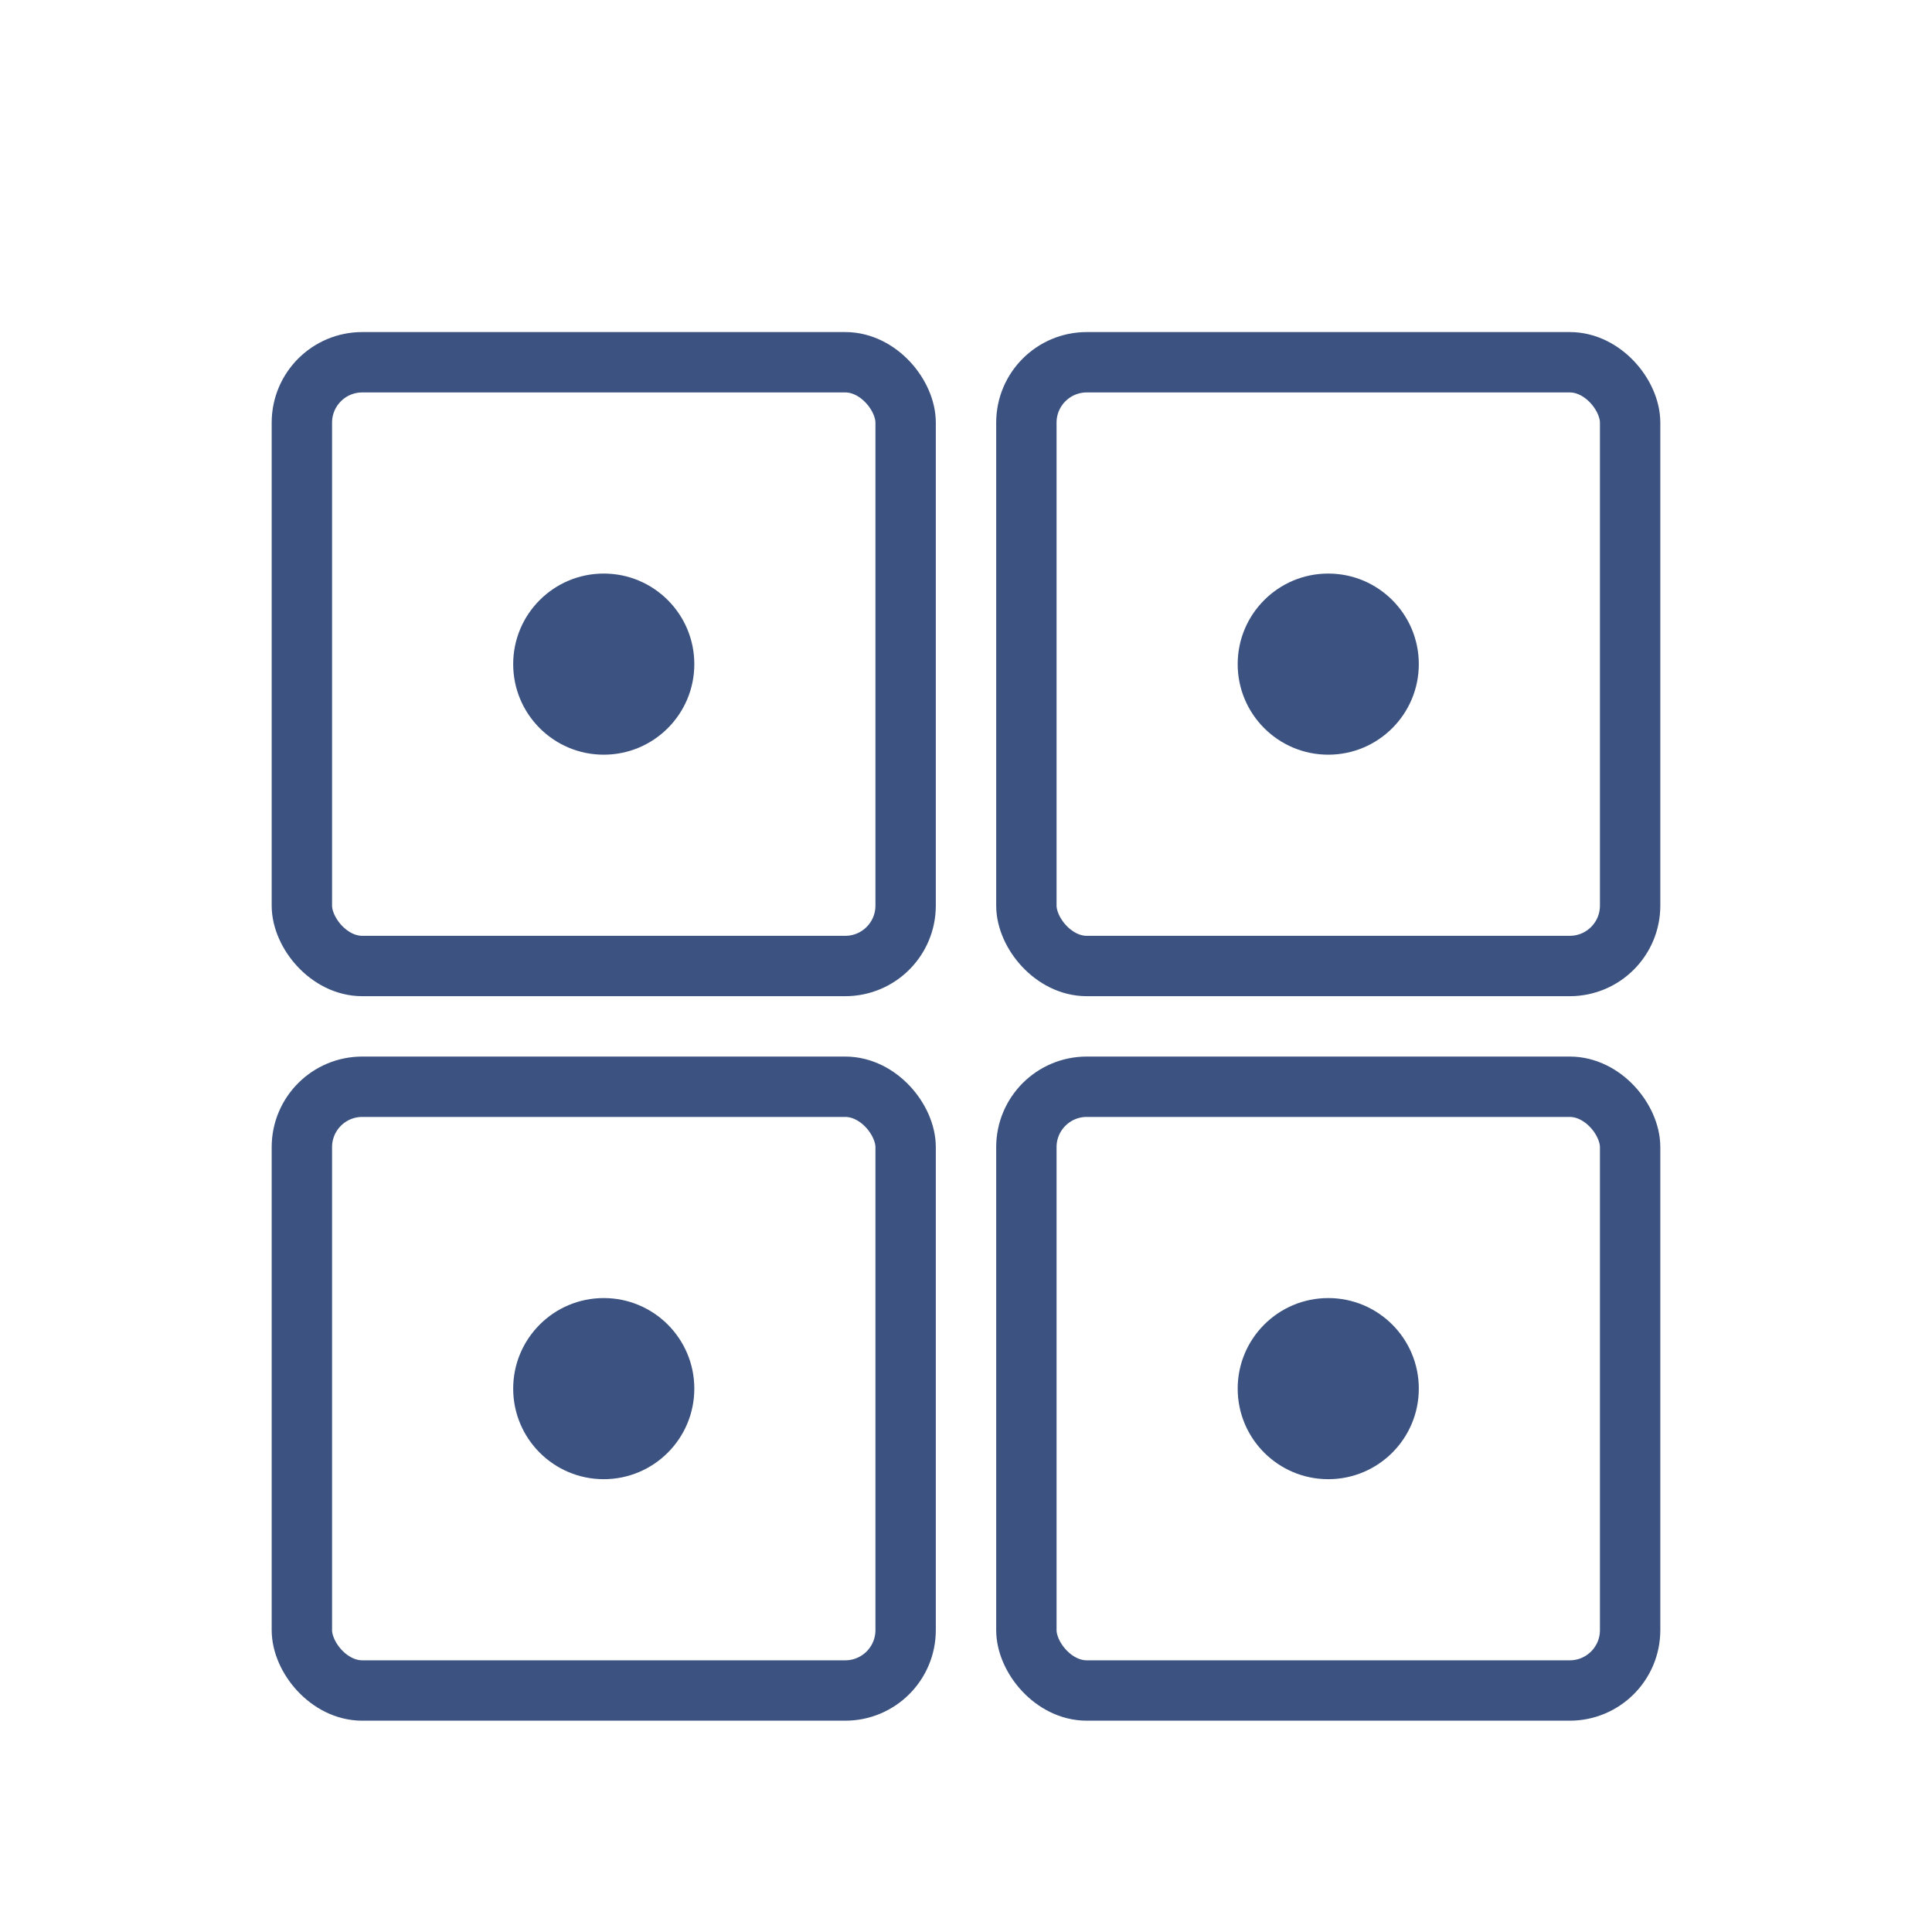
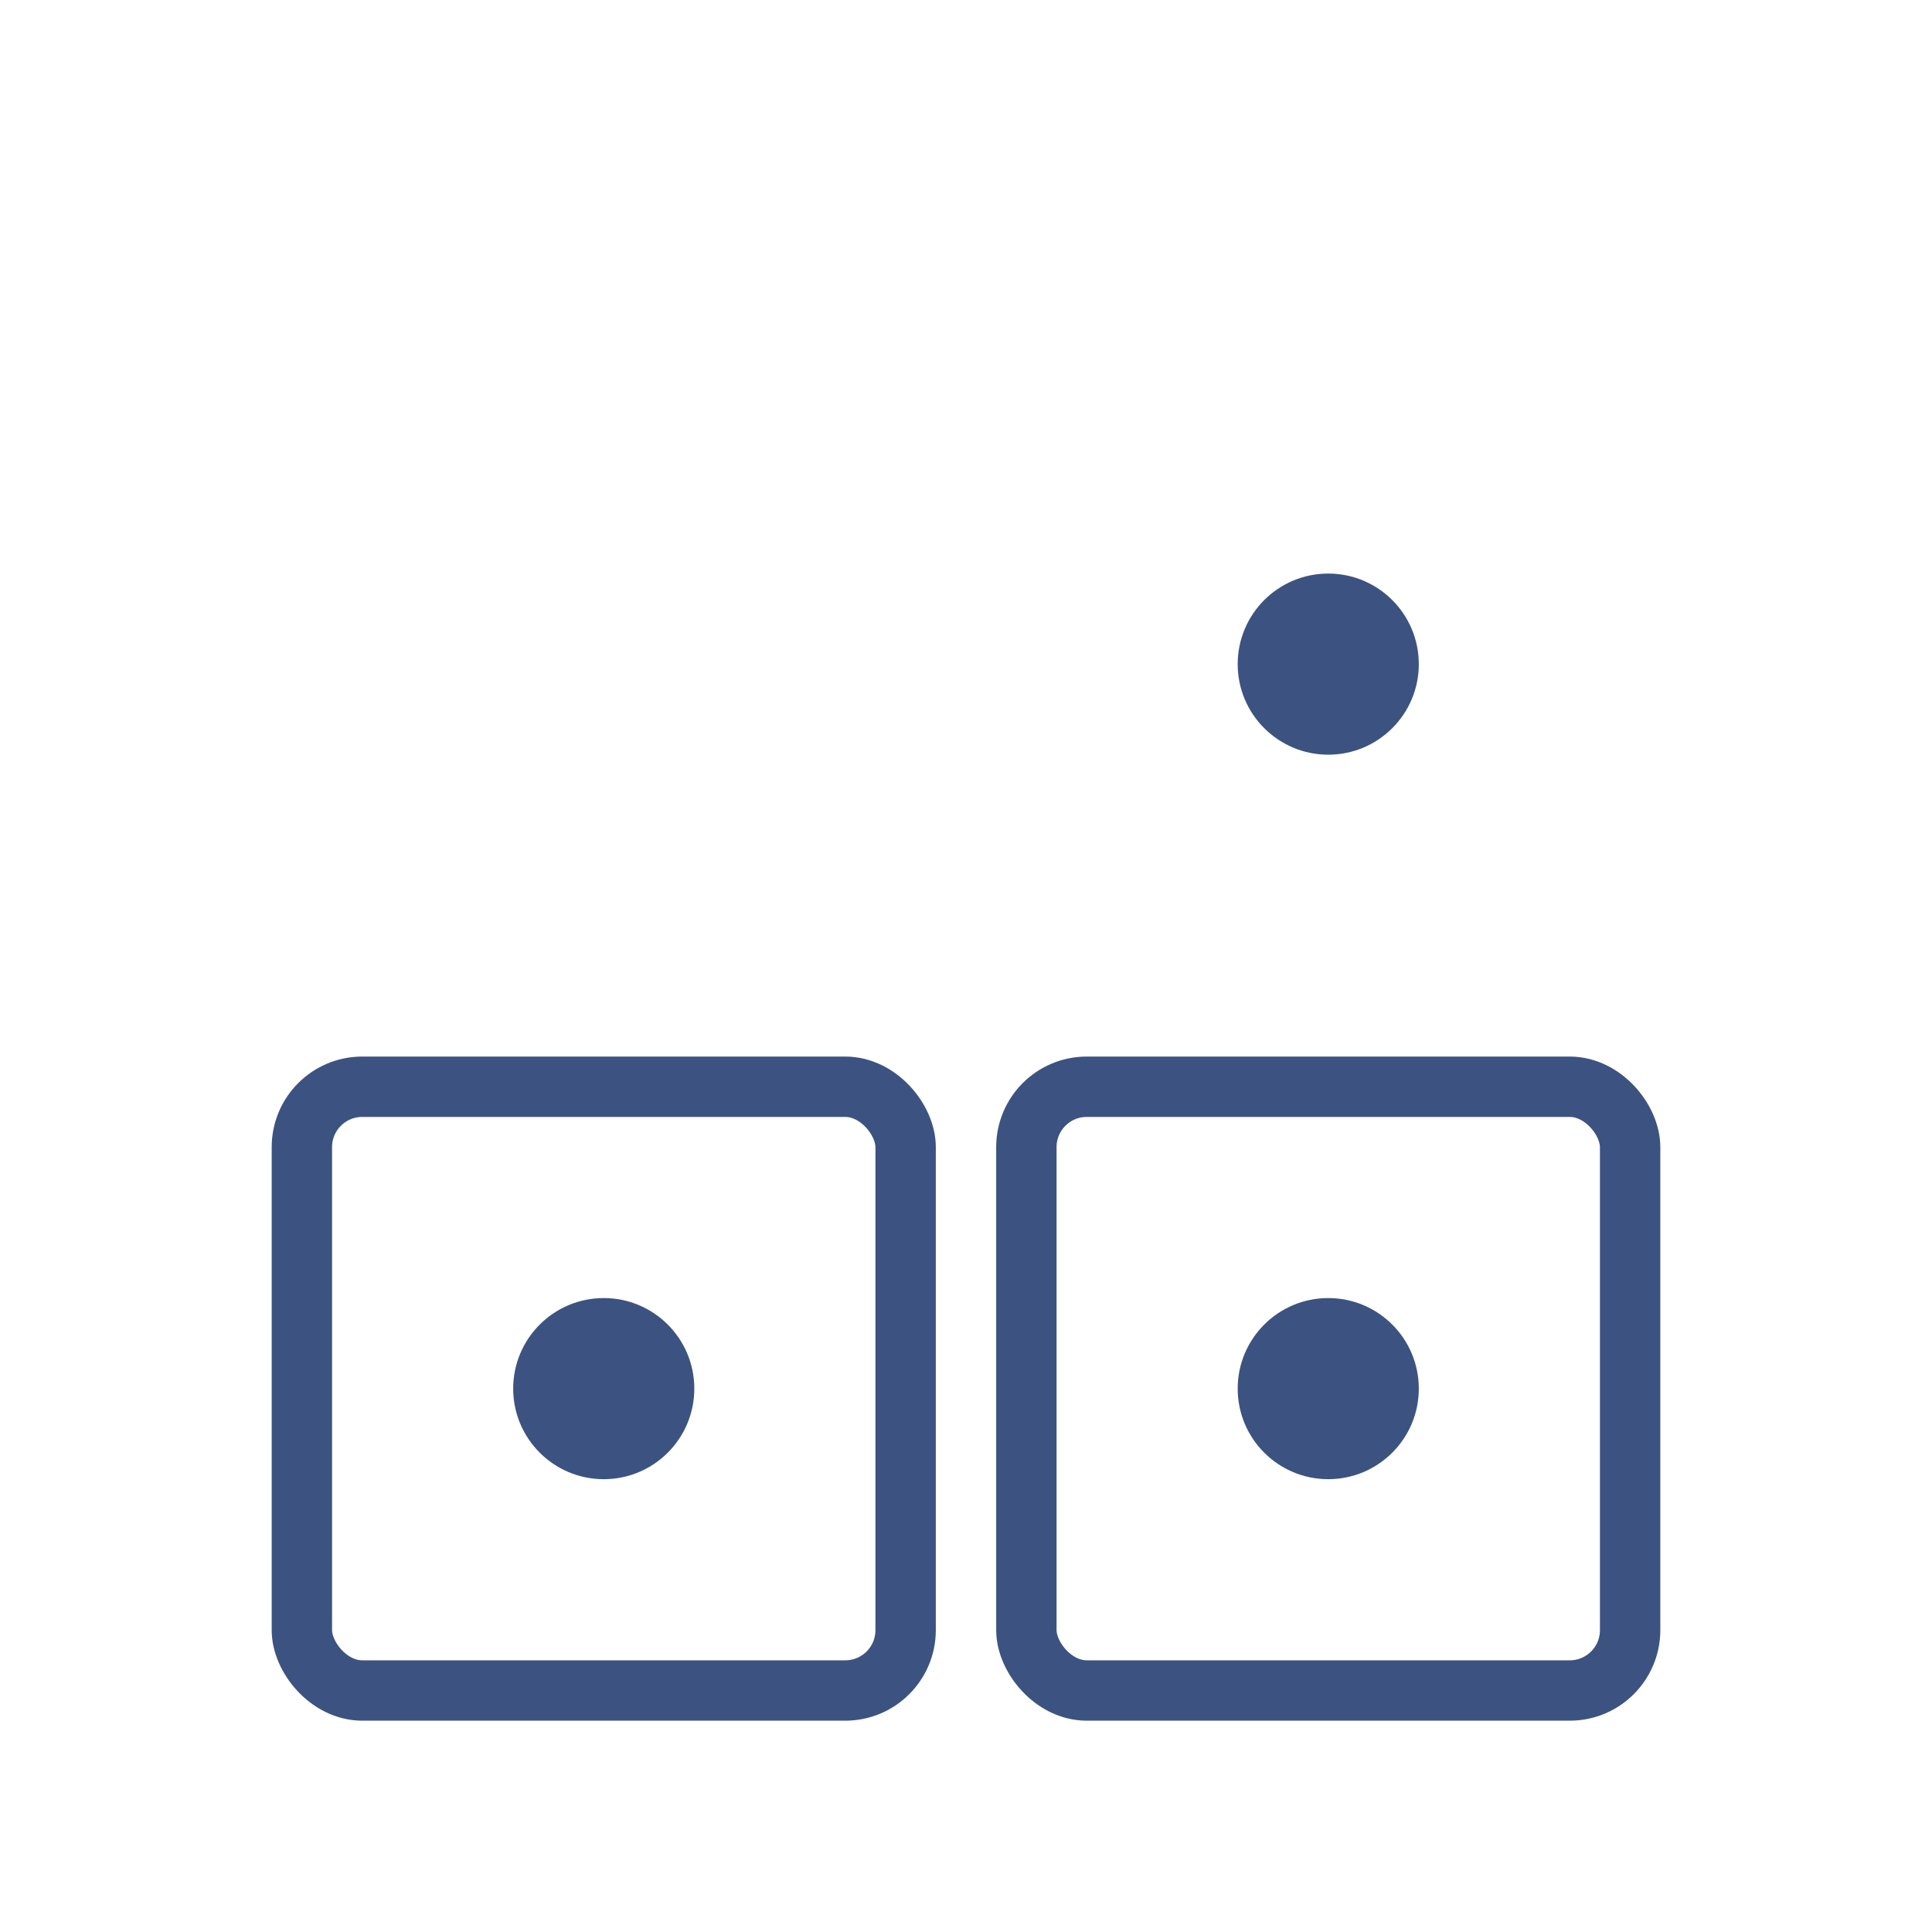
<svg xmlns="http://www.w3.org/2000/svg" width="64" height="64" viewBox="0 0 64 64" fill="none">
-   <rect x="10" y="12" width="20" height="20" rx="2" stroke="#3C5381" stroke-width="2" fill="none" />
-   <rect x="34" y="12" width="20" height="20" rx="2" stroke="#3C5381" stroke-width="2" fill="none" />
  <rect x="10" y="36" width="20" height="20" rx="2" stroke="#3C5381" stroke-width="2" fill="none" />
  <rect x="34" y="36" width="20" height="20" rx="2" stroke="#3C5381" stroke-width="2" fill="none" />
-   <circle cx="20" cy="22" r="3" fill="#3C5381" />
  <circle cx="44" cy="22" r="3" fill="#3C5381" />
  <circle cx="20" cy="46" r="3" fill="#3C5381" />
  <circle cx="44" cy="46" r="3" fill="#3C5381" />
</svg>